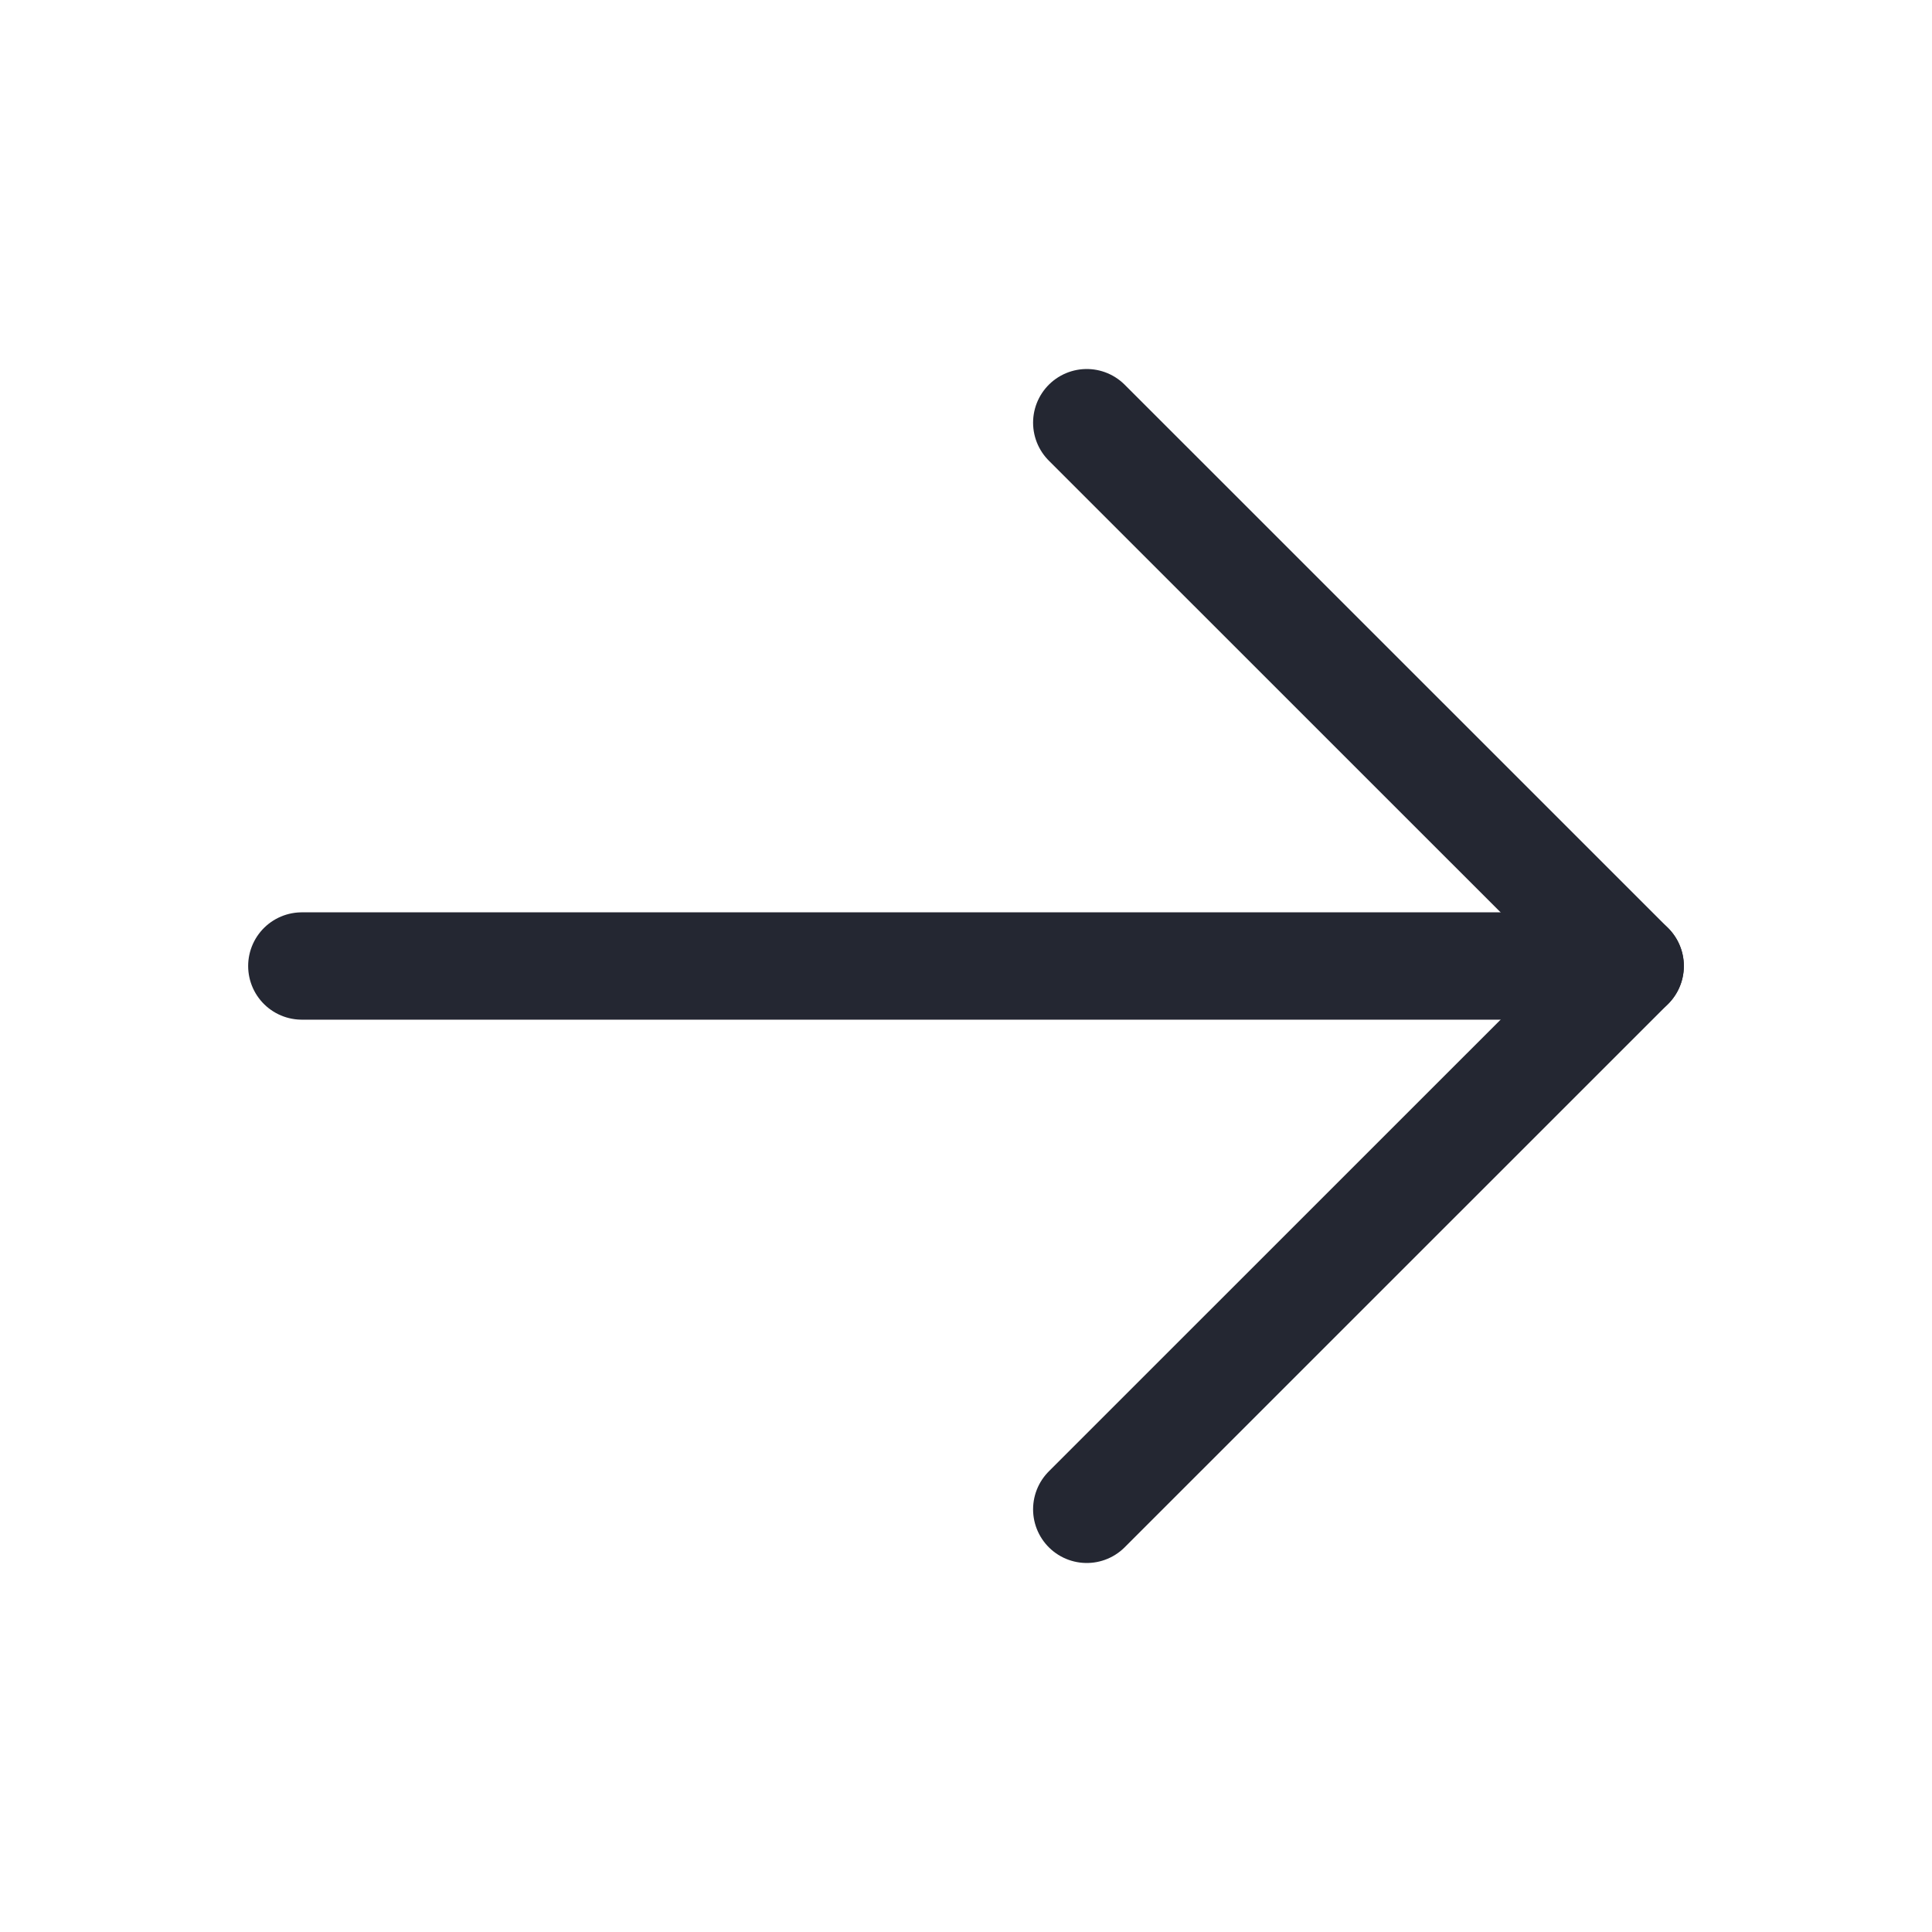
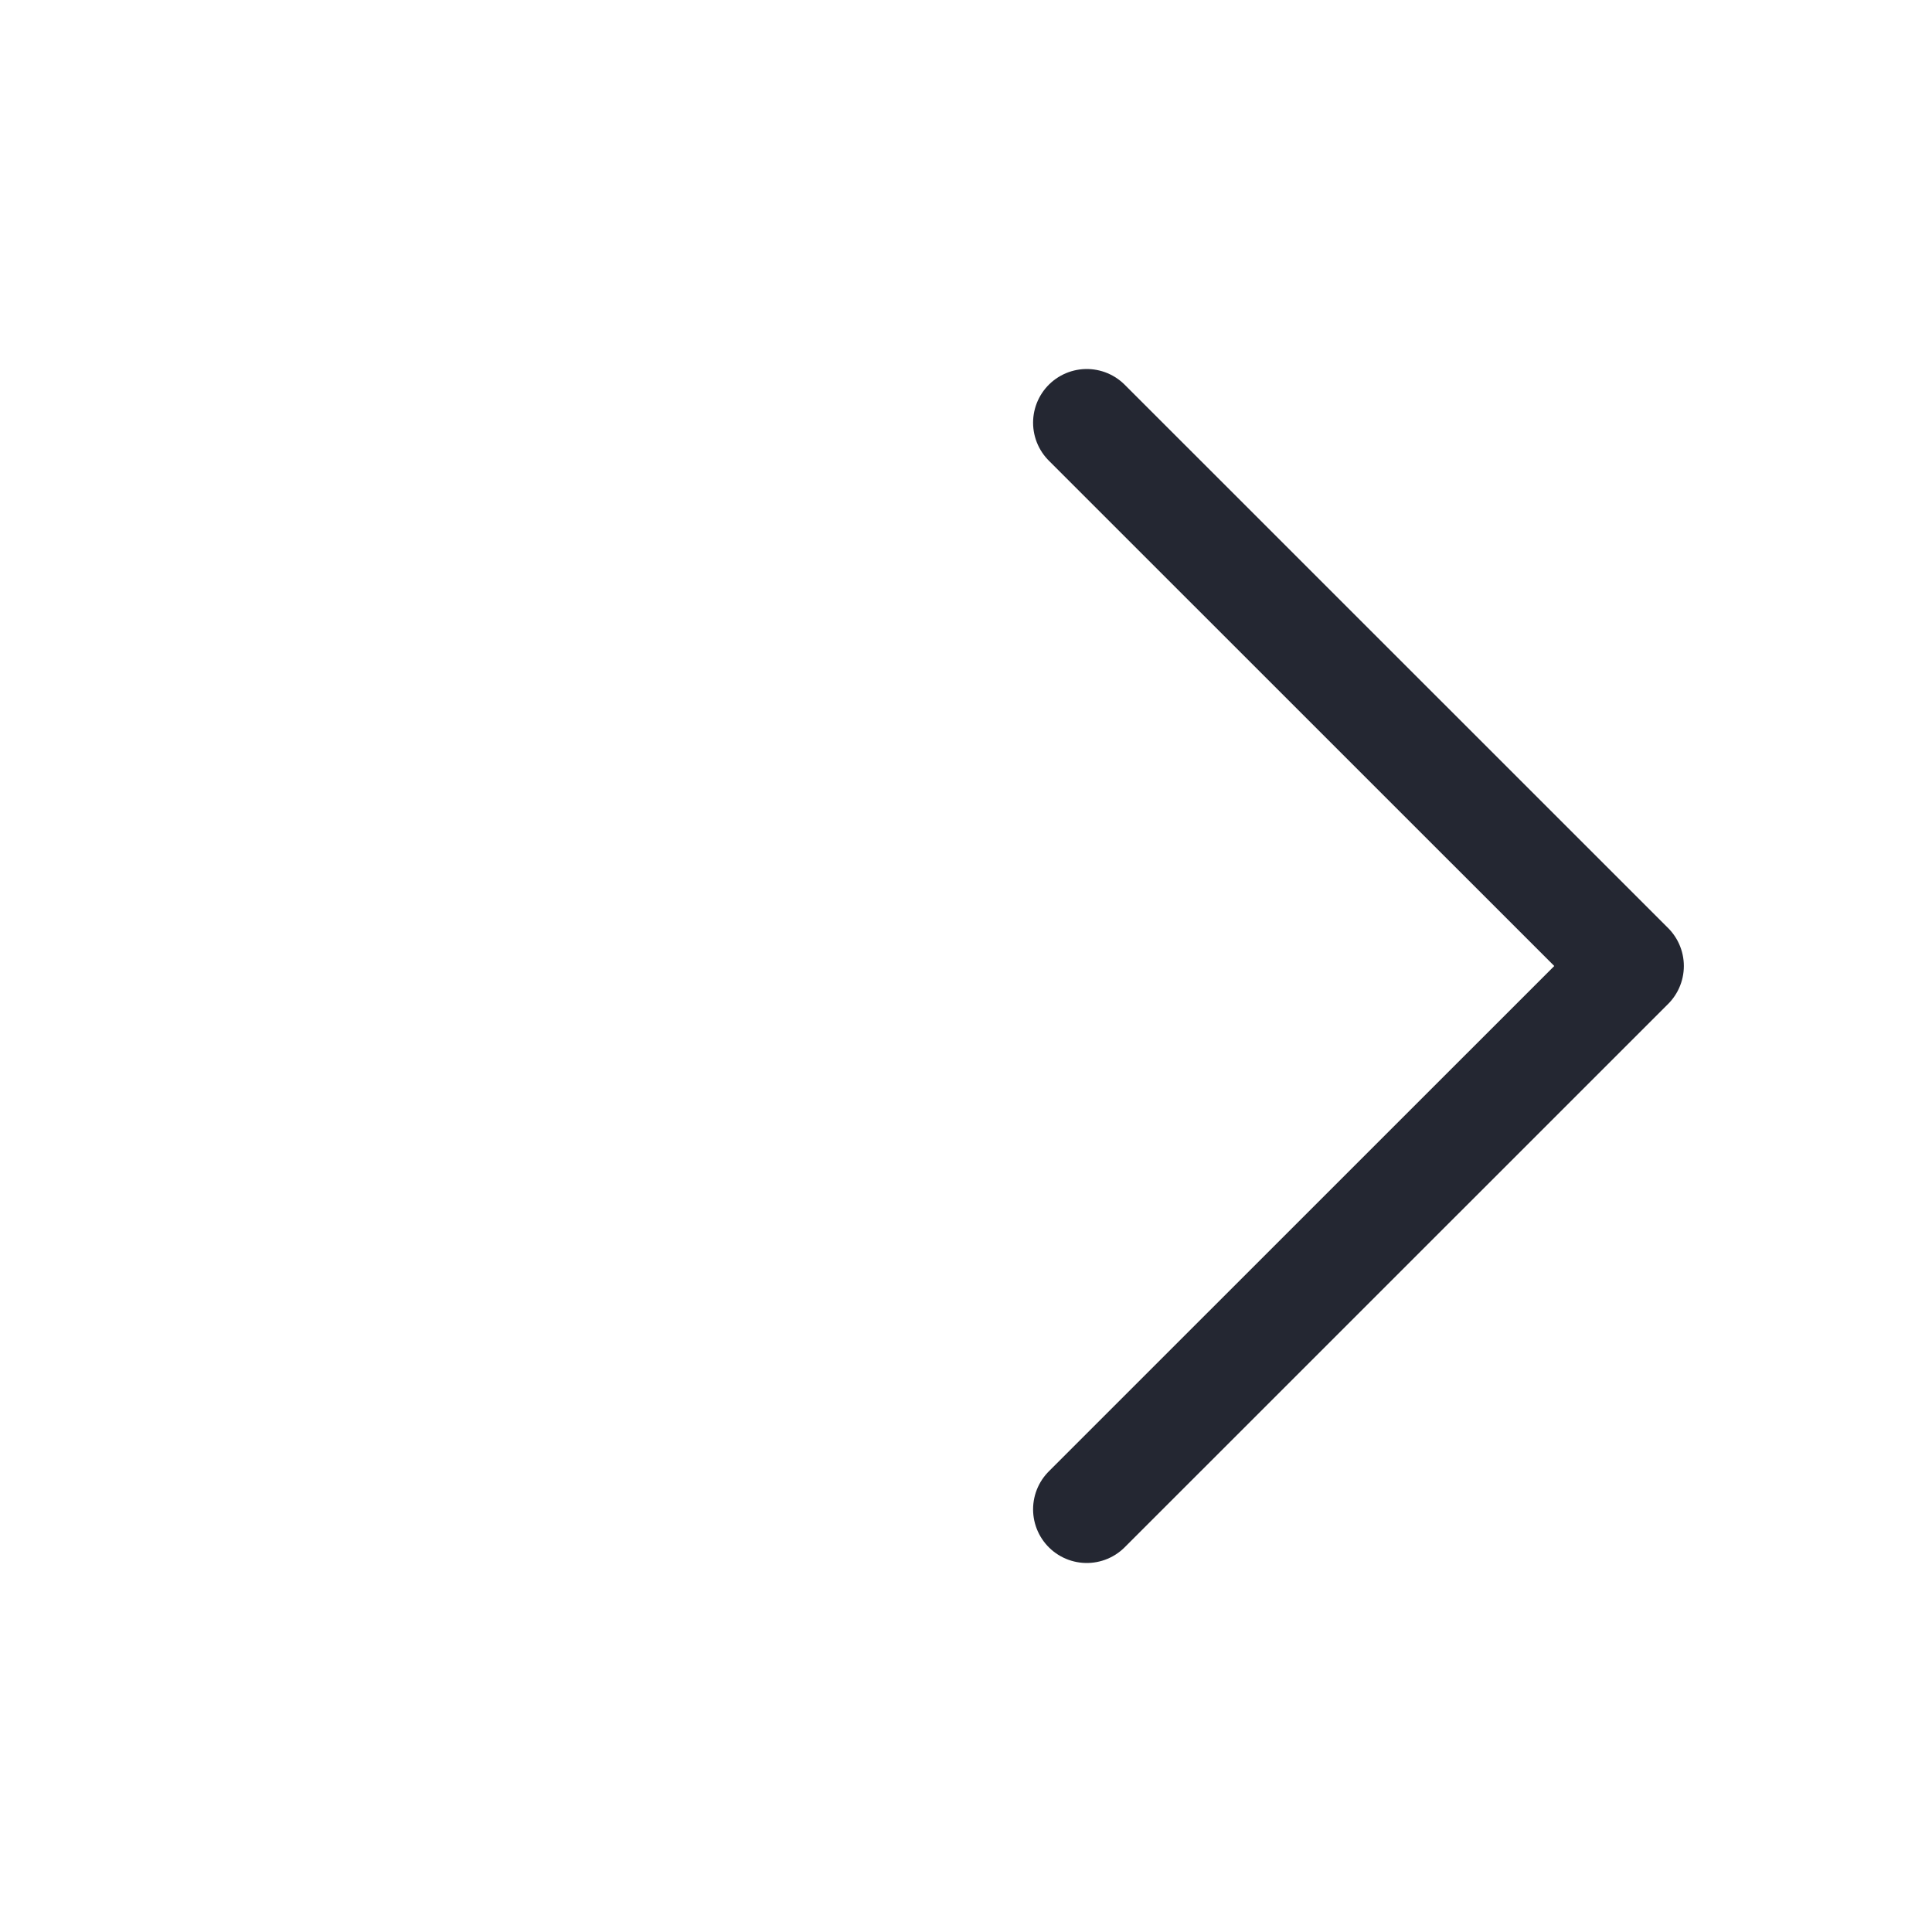
<svg xmlns="http://www.w3.org/2000/svg" width="18" height="18" viewBox="0 0 18 18" fill="none">
-   <path d="M2.812 9L15.188 9" stroke="#242732" stroke-linecap="round" stroke-linejoin="round" />
  <path d="M10.125 3.938L15.188 9L10.125 14.062" stroke="#242732" stroke-linecap="round" stroke-linejoin="round" />
</svg>